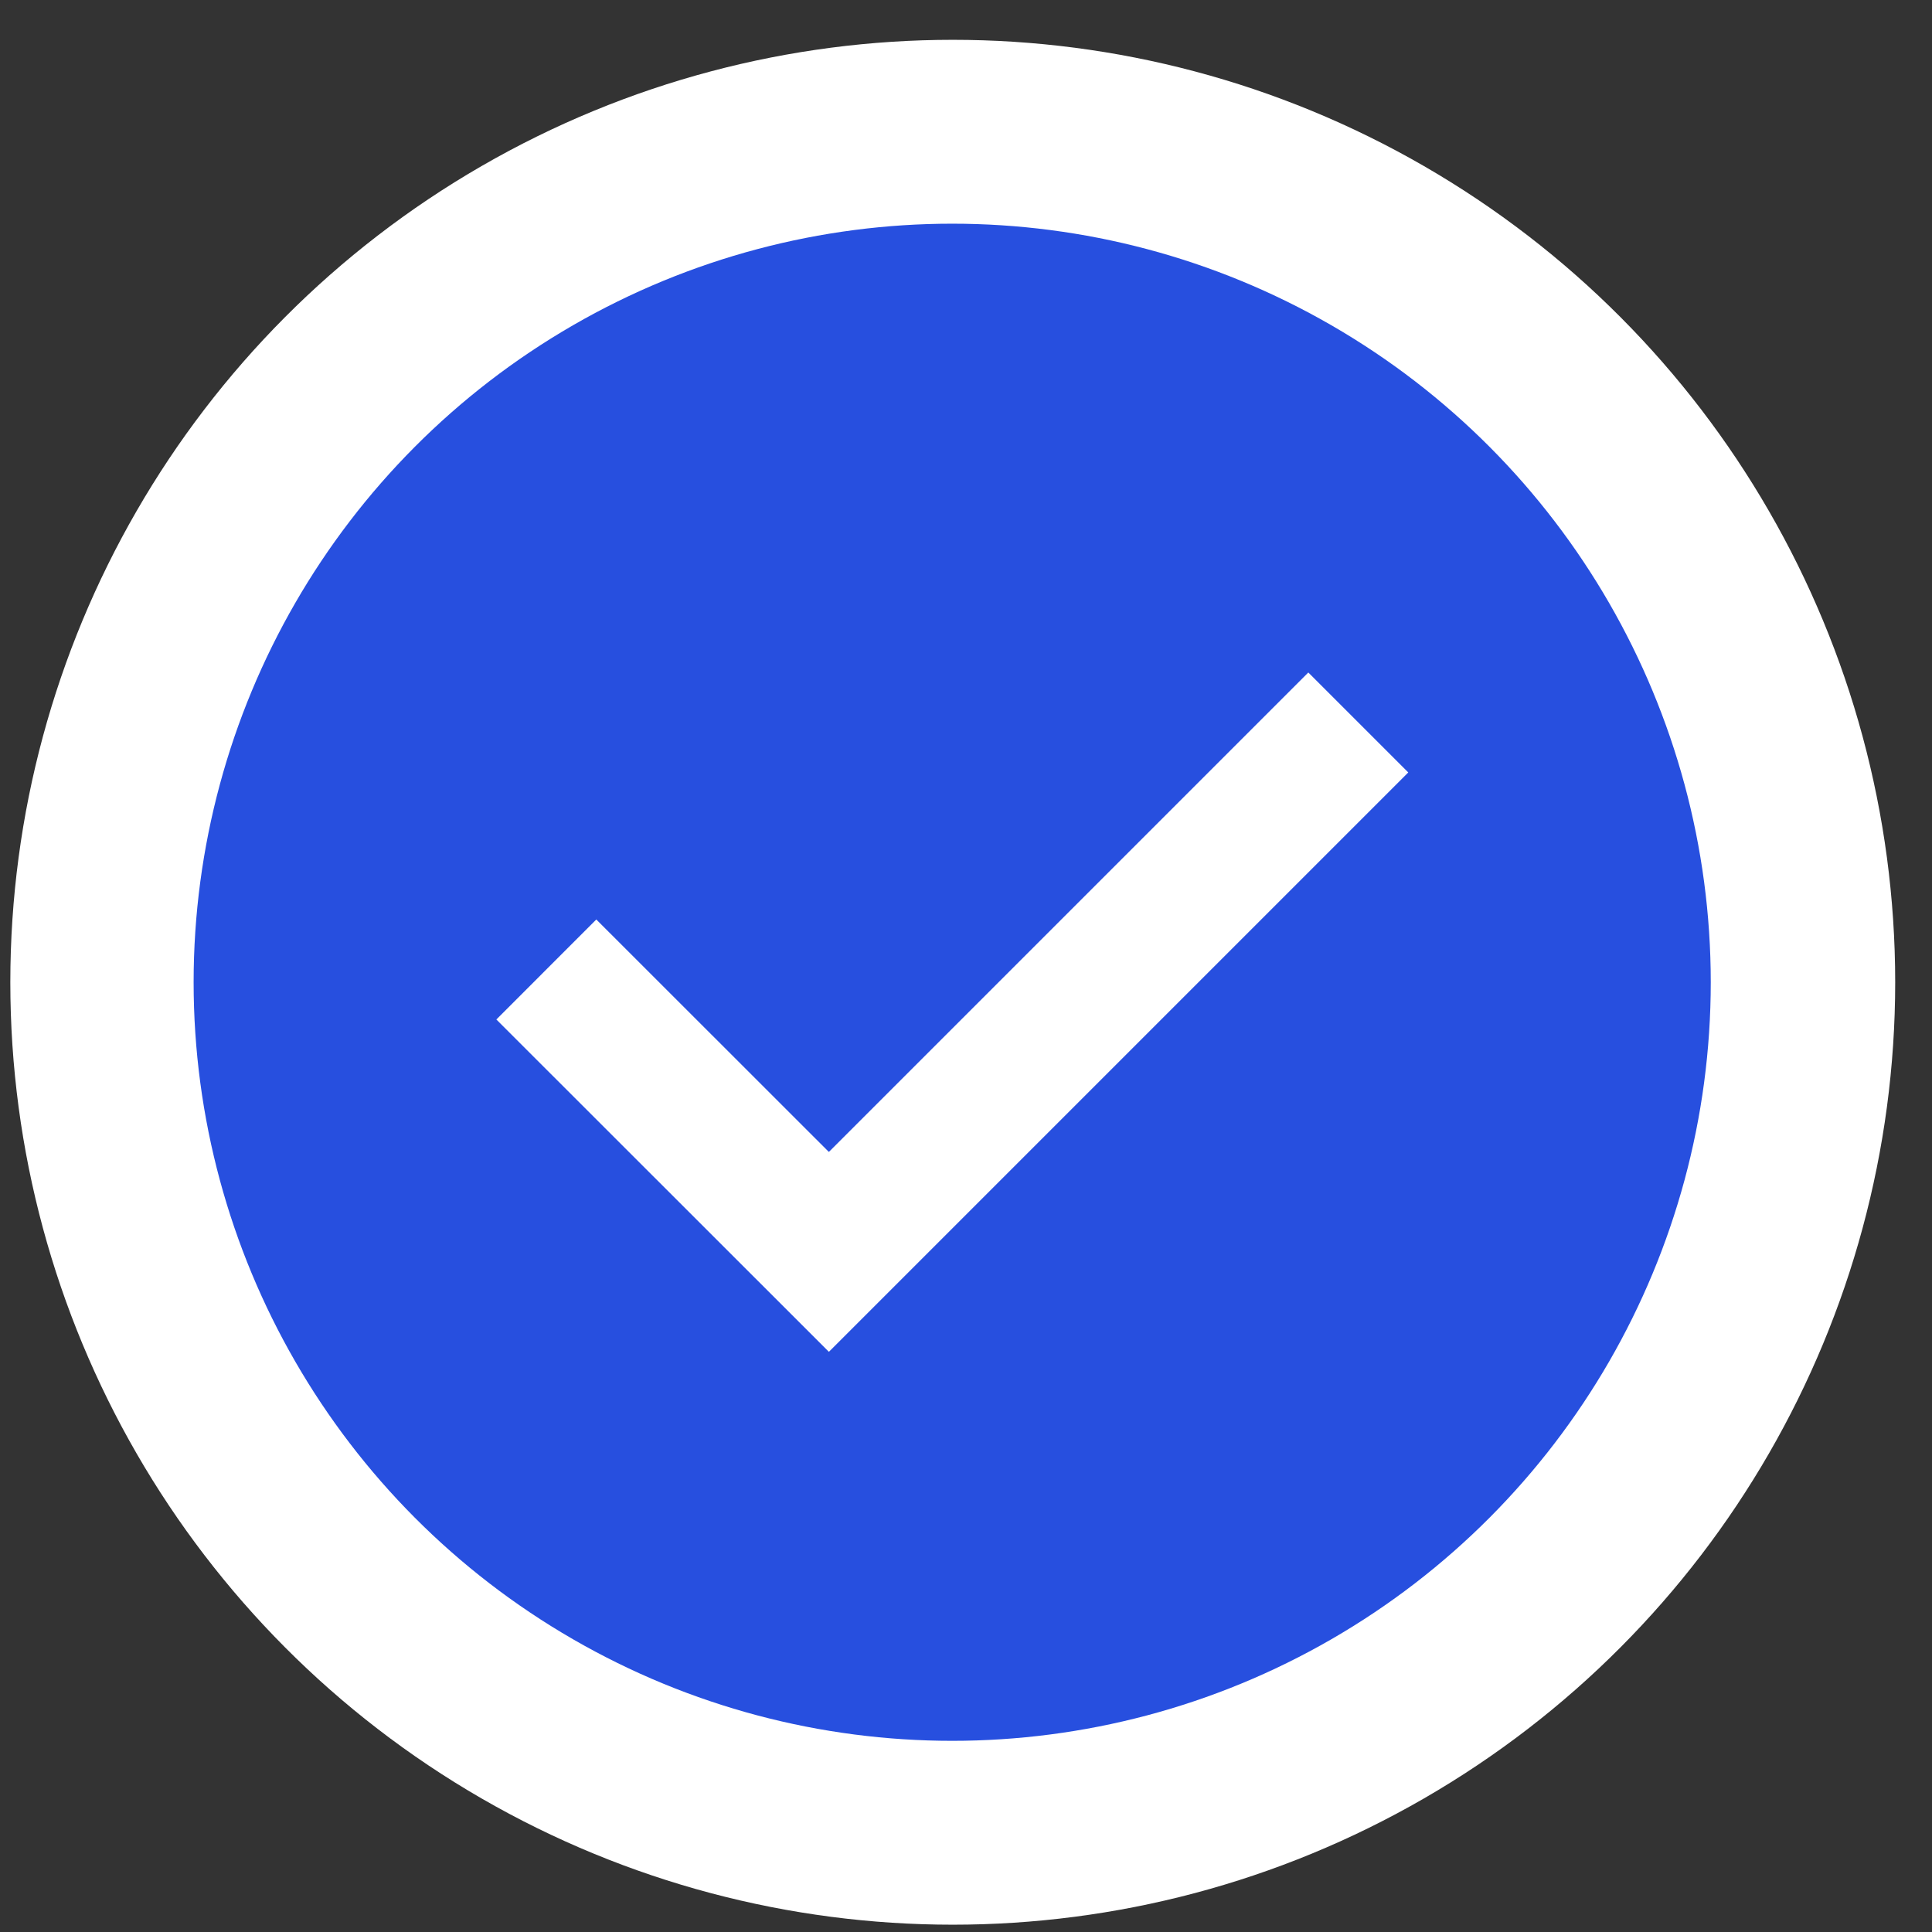
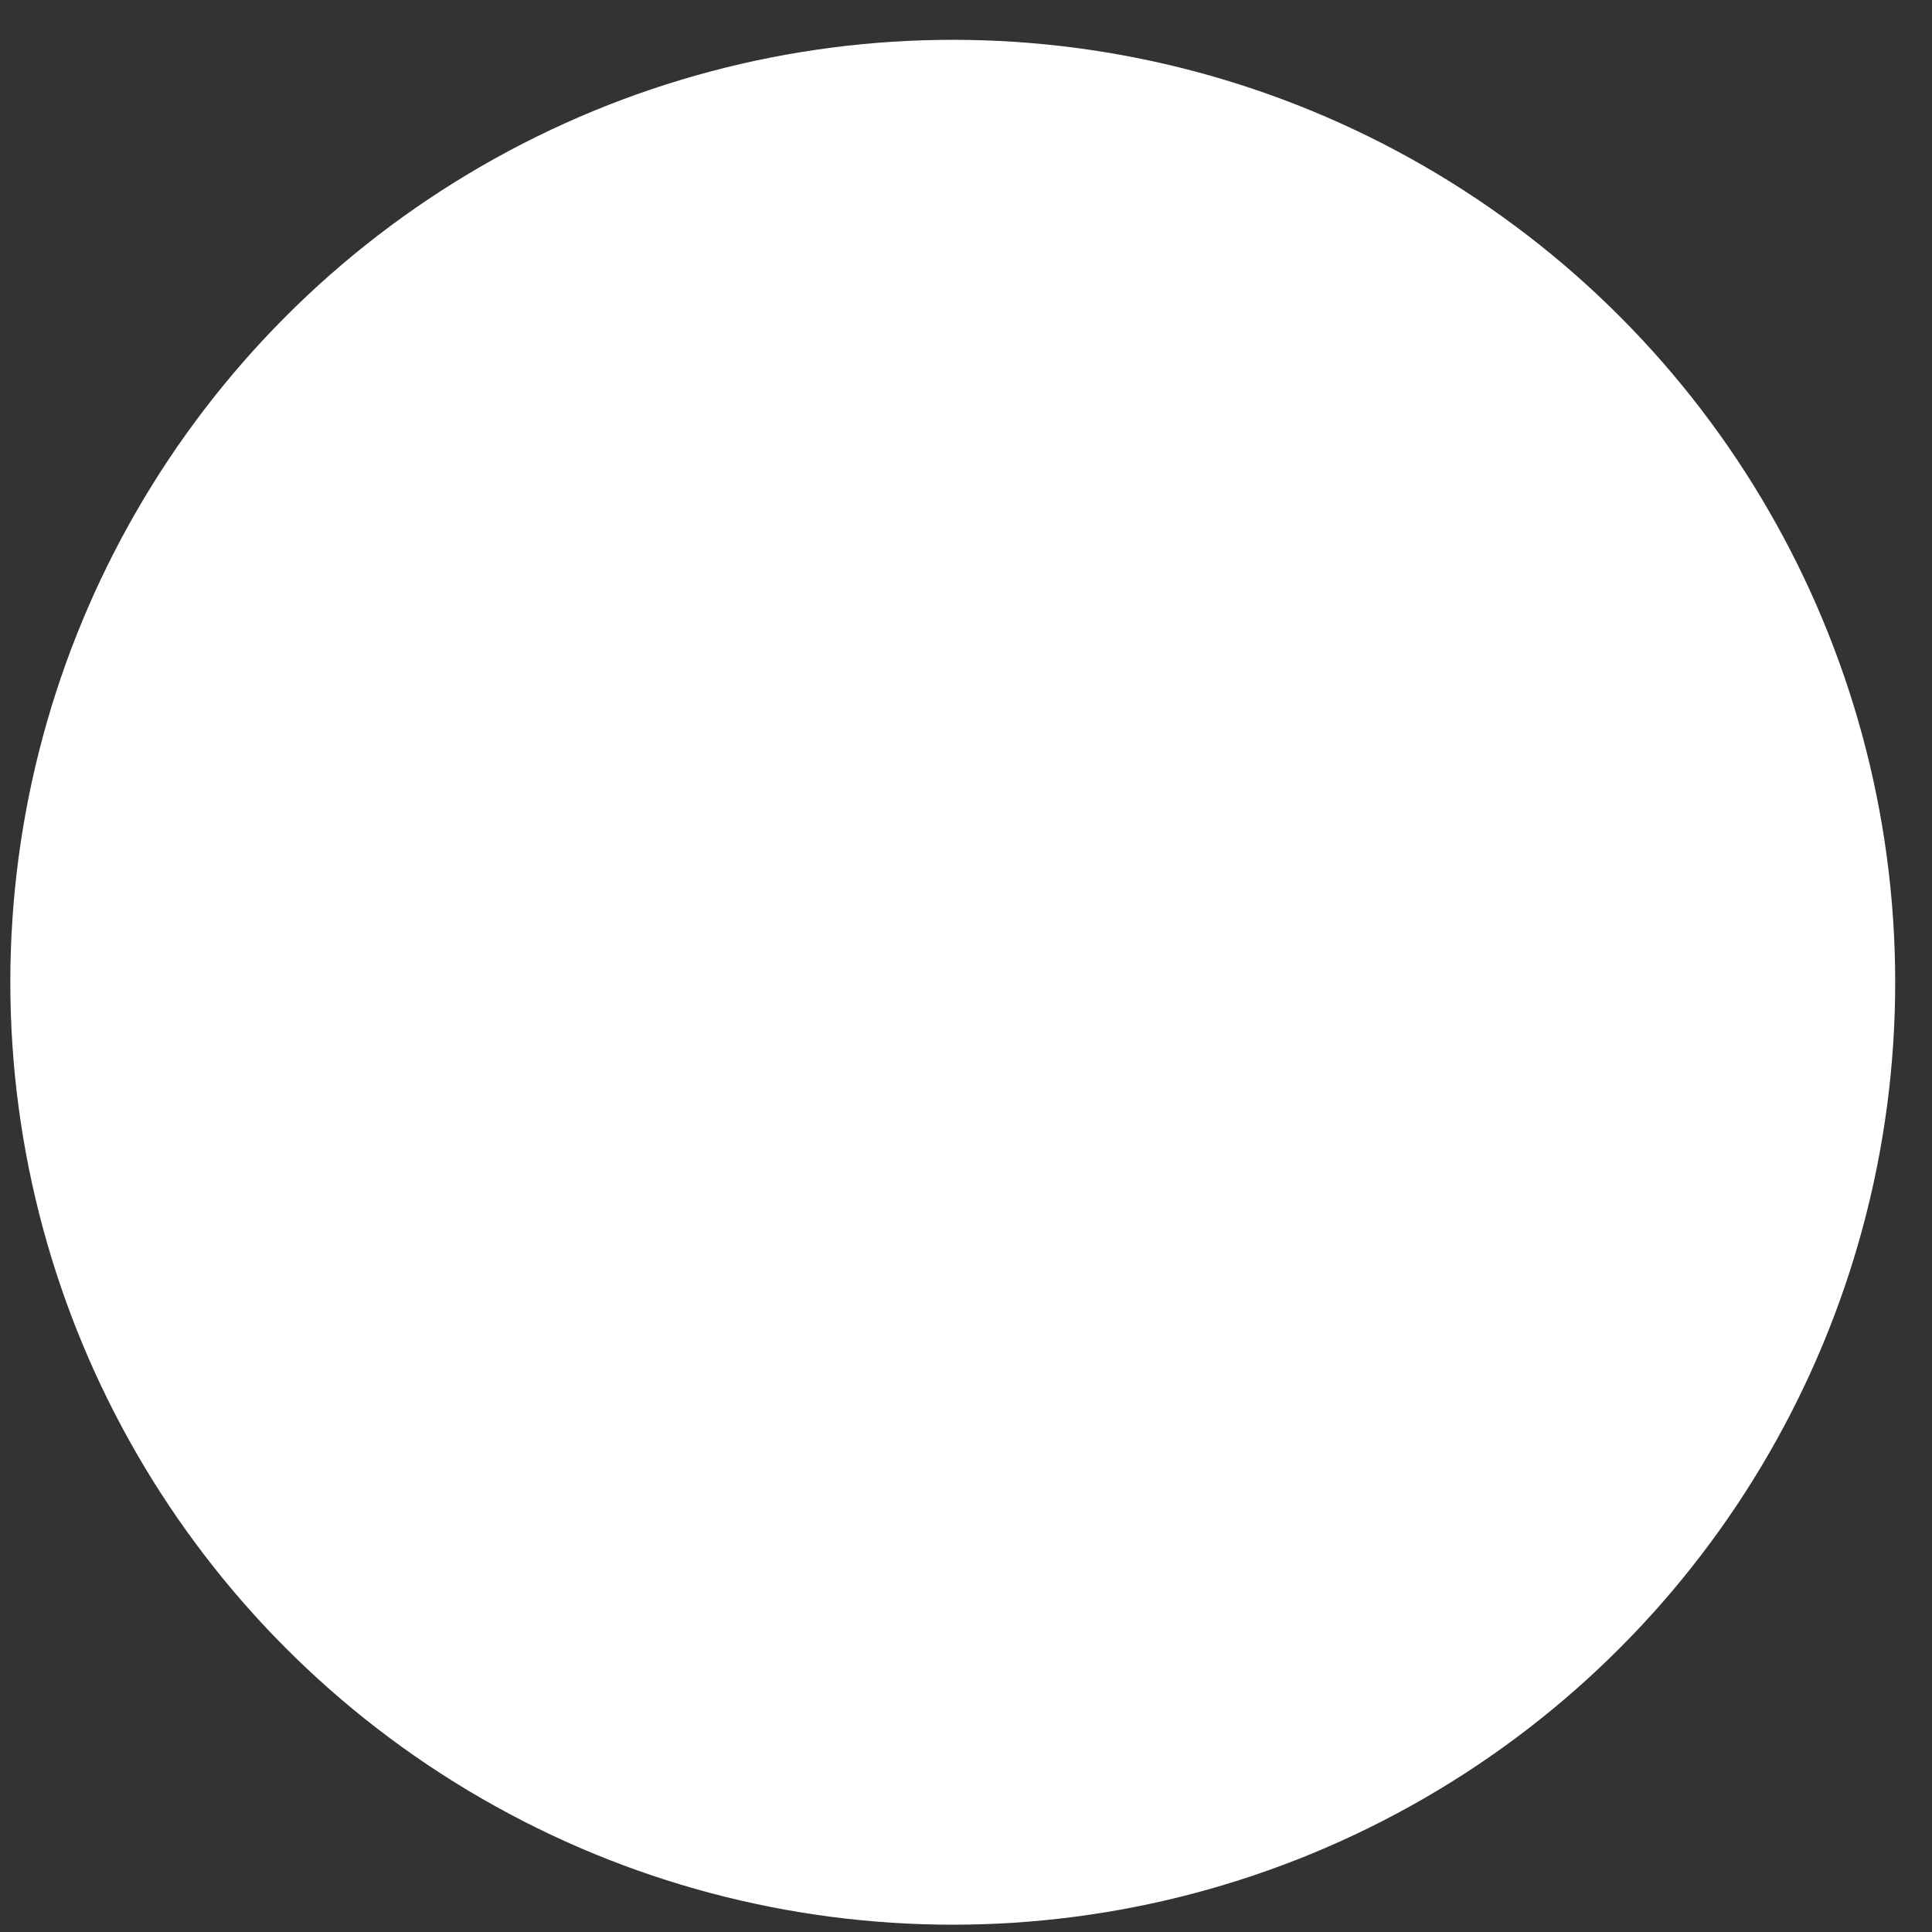
<svg xmlns="http://www.w3.org/2000/svg" width="41" height="41" viewBox="0 0 41 41" fill="none">
  <rect x="0" y="0" width="41" height="41" fill="#333333" stroke="none" />
  <circle cx="20.219" cy="20.845" r="20" fill="white" />
-   <circle cx="20.207" cy="20.845" r="16.098" fill="#274FDF" />
  <path d="M11.594 20.574L17.59 26.567L28.825 15.332" stroke="white" stroke-width="3" />
</svg>